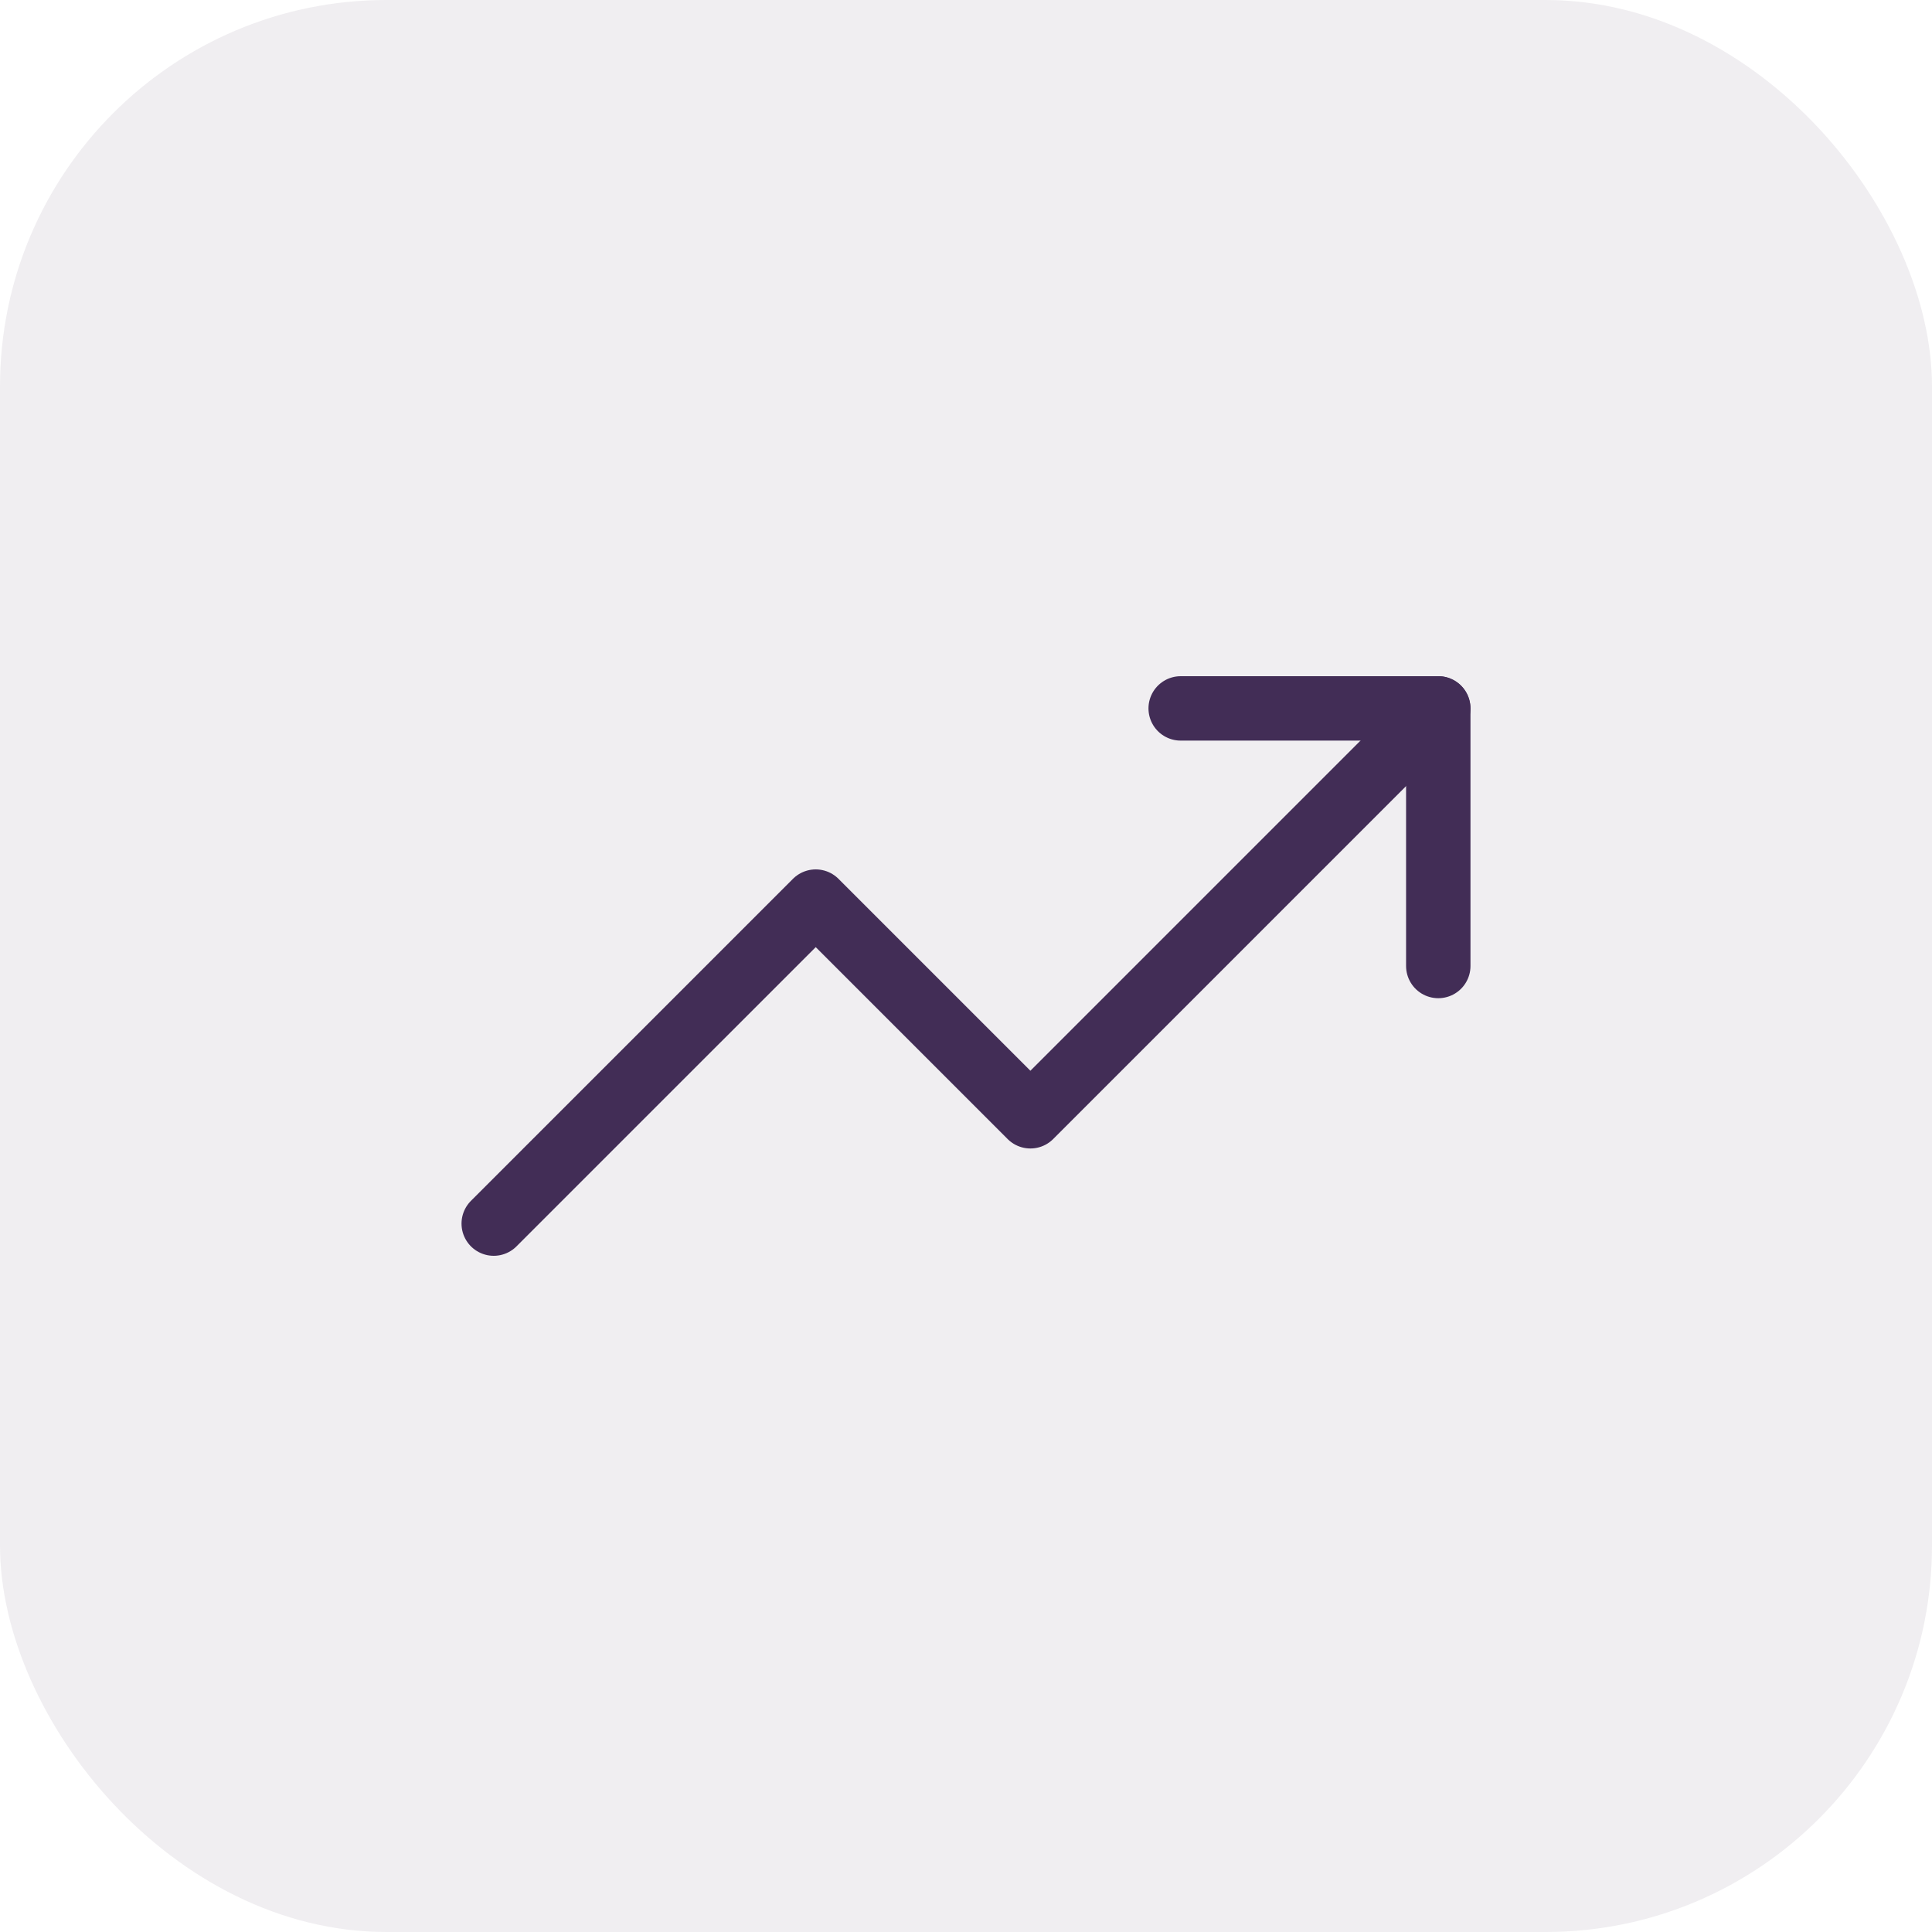
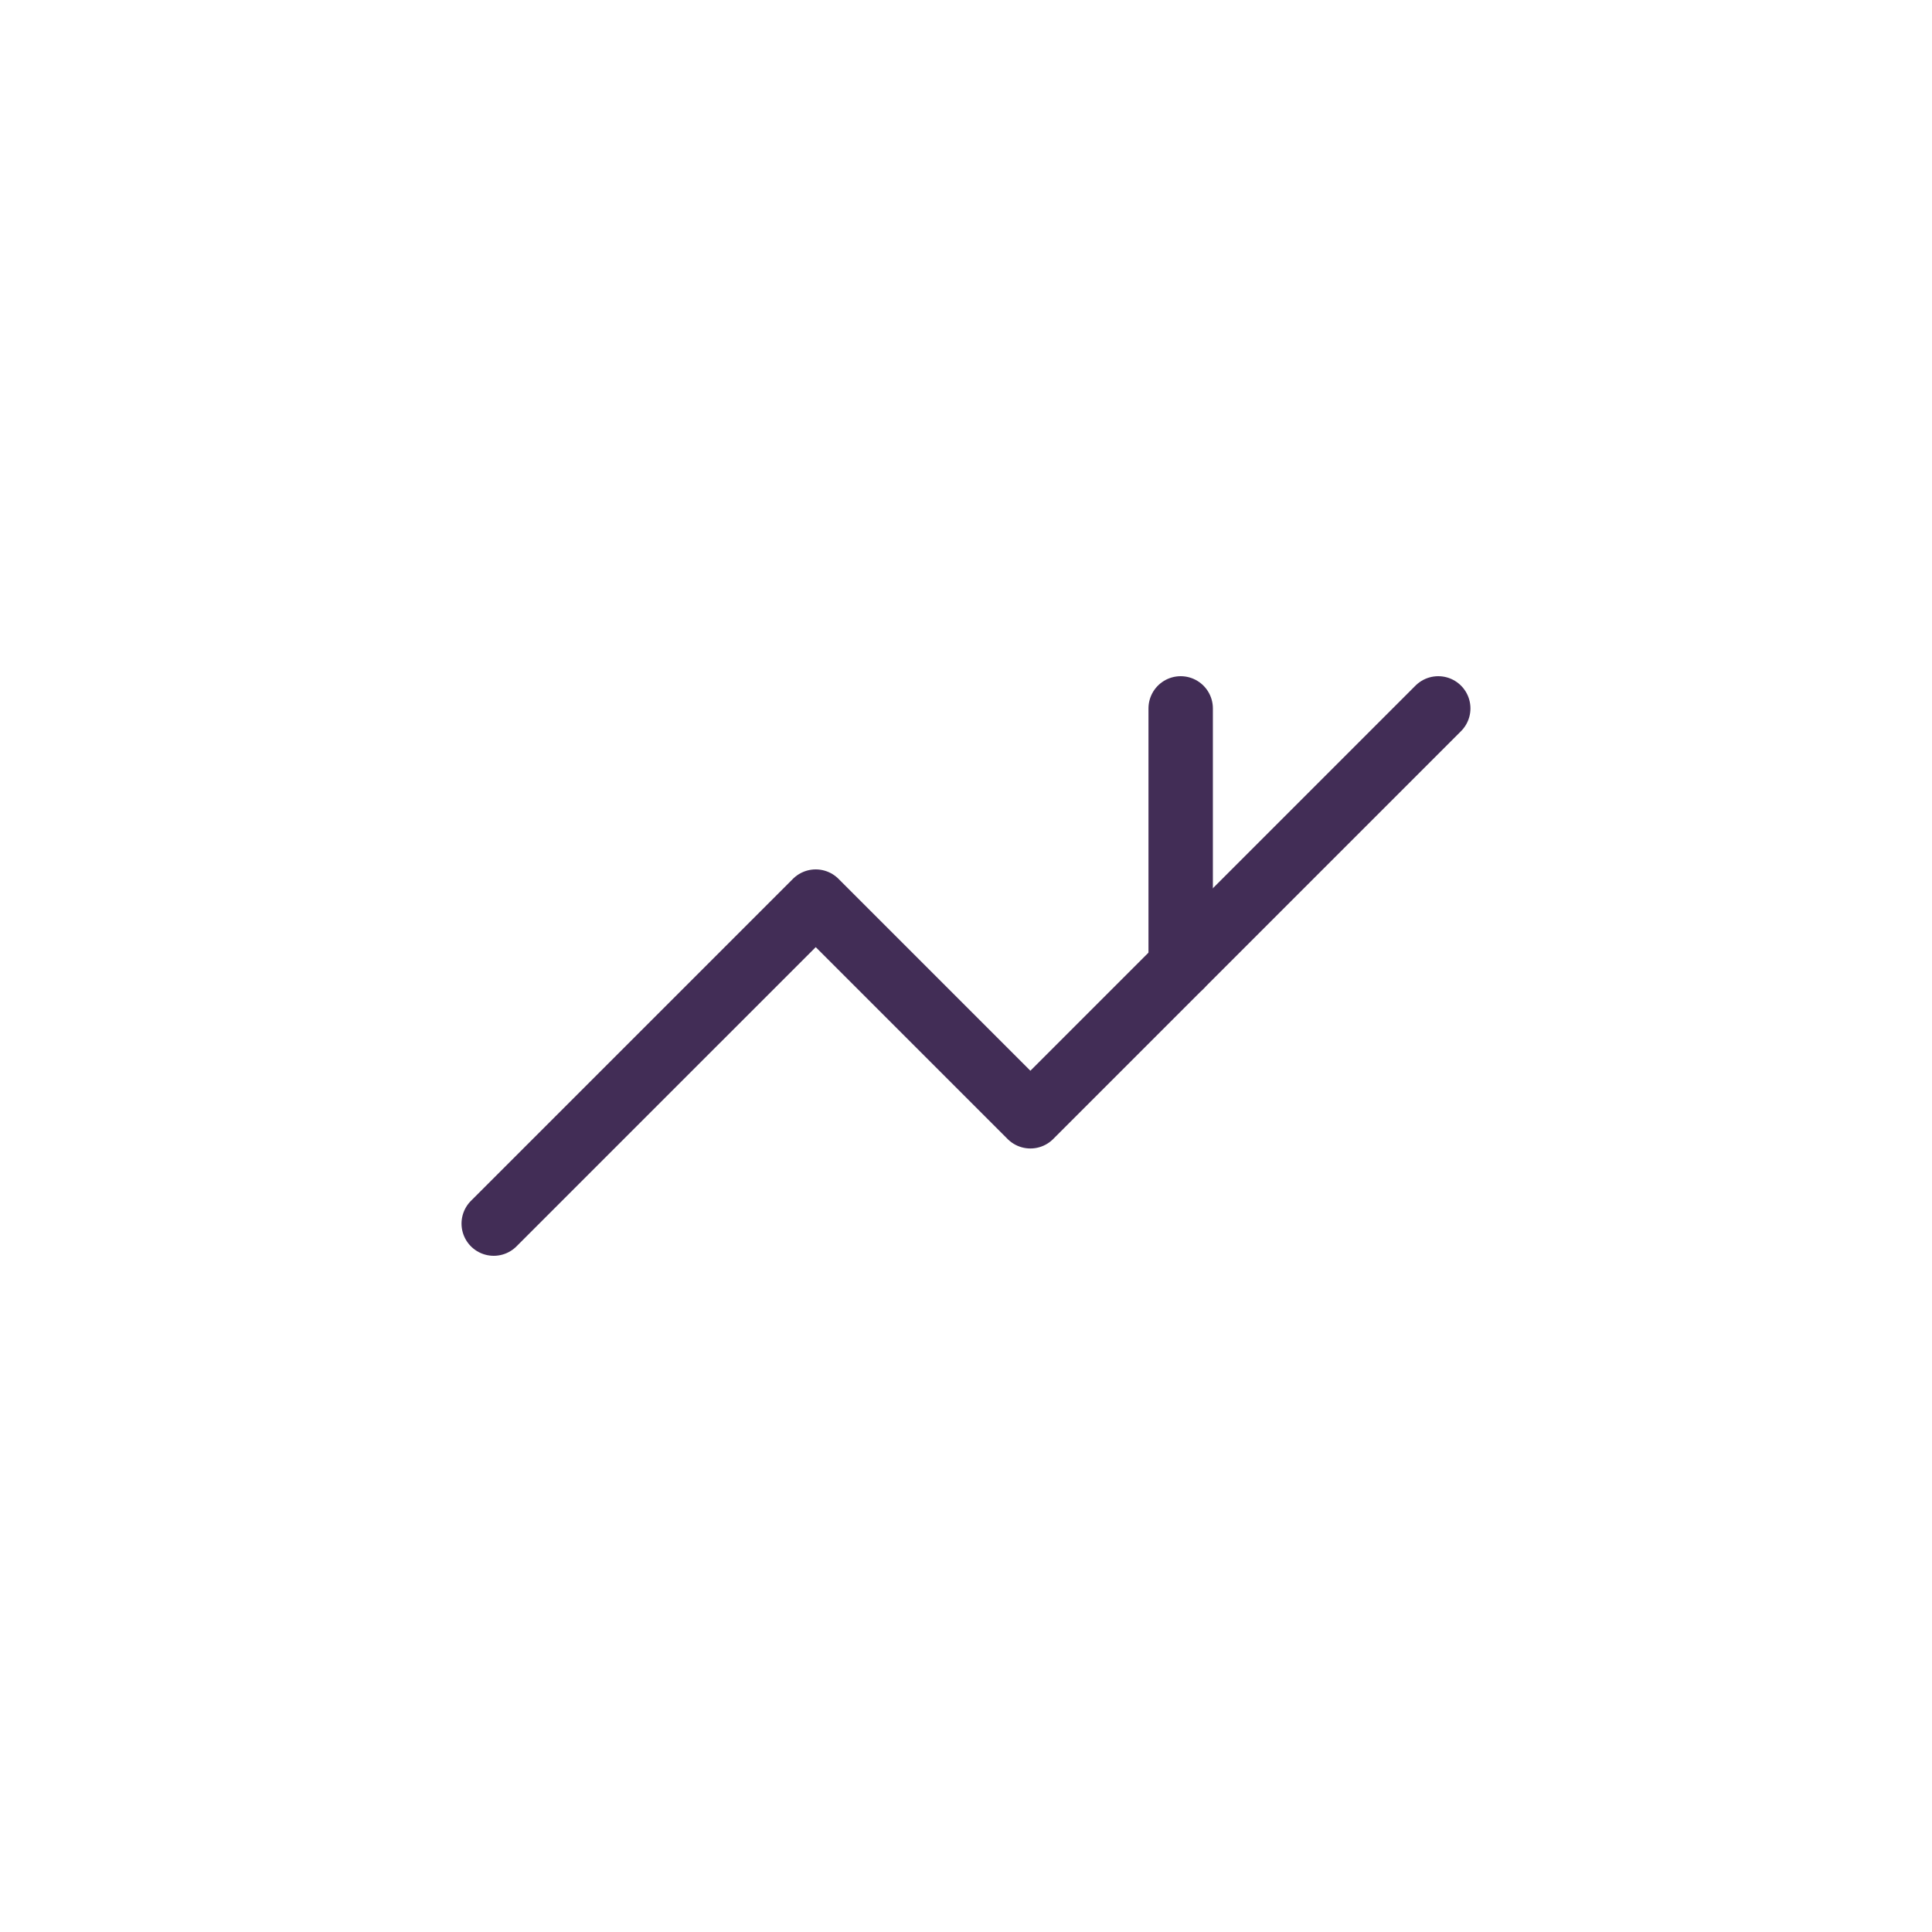
<svg xmlns="http://www.w3.org/2000/svg" width="60" height="60" viewBox="0 0 60 60" fill="none">
-   <rect width="60" height="60" rx="12" fill="#422D56" fill-opacity="0.08" />
  <path d="M44.666 22L32 34.667L25.333 28L15.333 38" stroke="#422D56" stroke-width="2" stroke-linecap="round" stroke-linejoin="round" />
-   <path d="M36.667 22H44.667V30" stroke="#422D56" stroke-width="2" stroke-linecap="round" stroke-linejoin="round" />
+   <path d="M36.667 22V30" stroke="#422D56" stroke-width="2" stroke-linecap="round" stroke-linejoin="round" />
</svg>